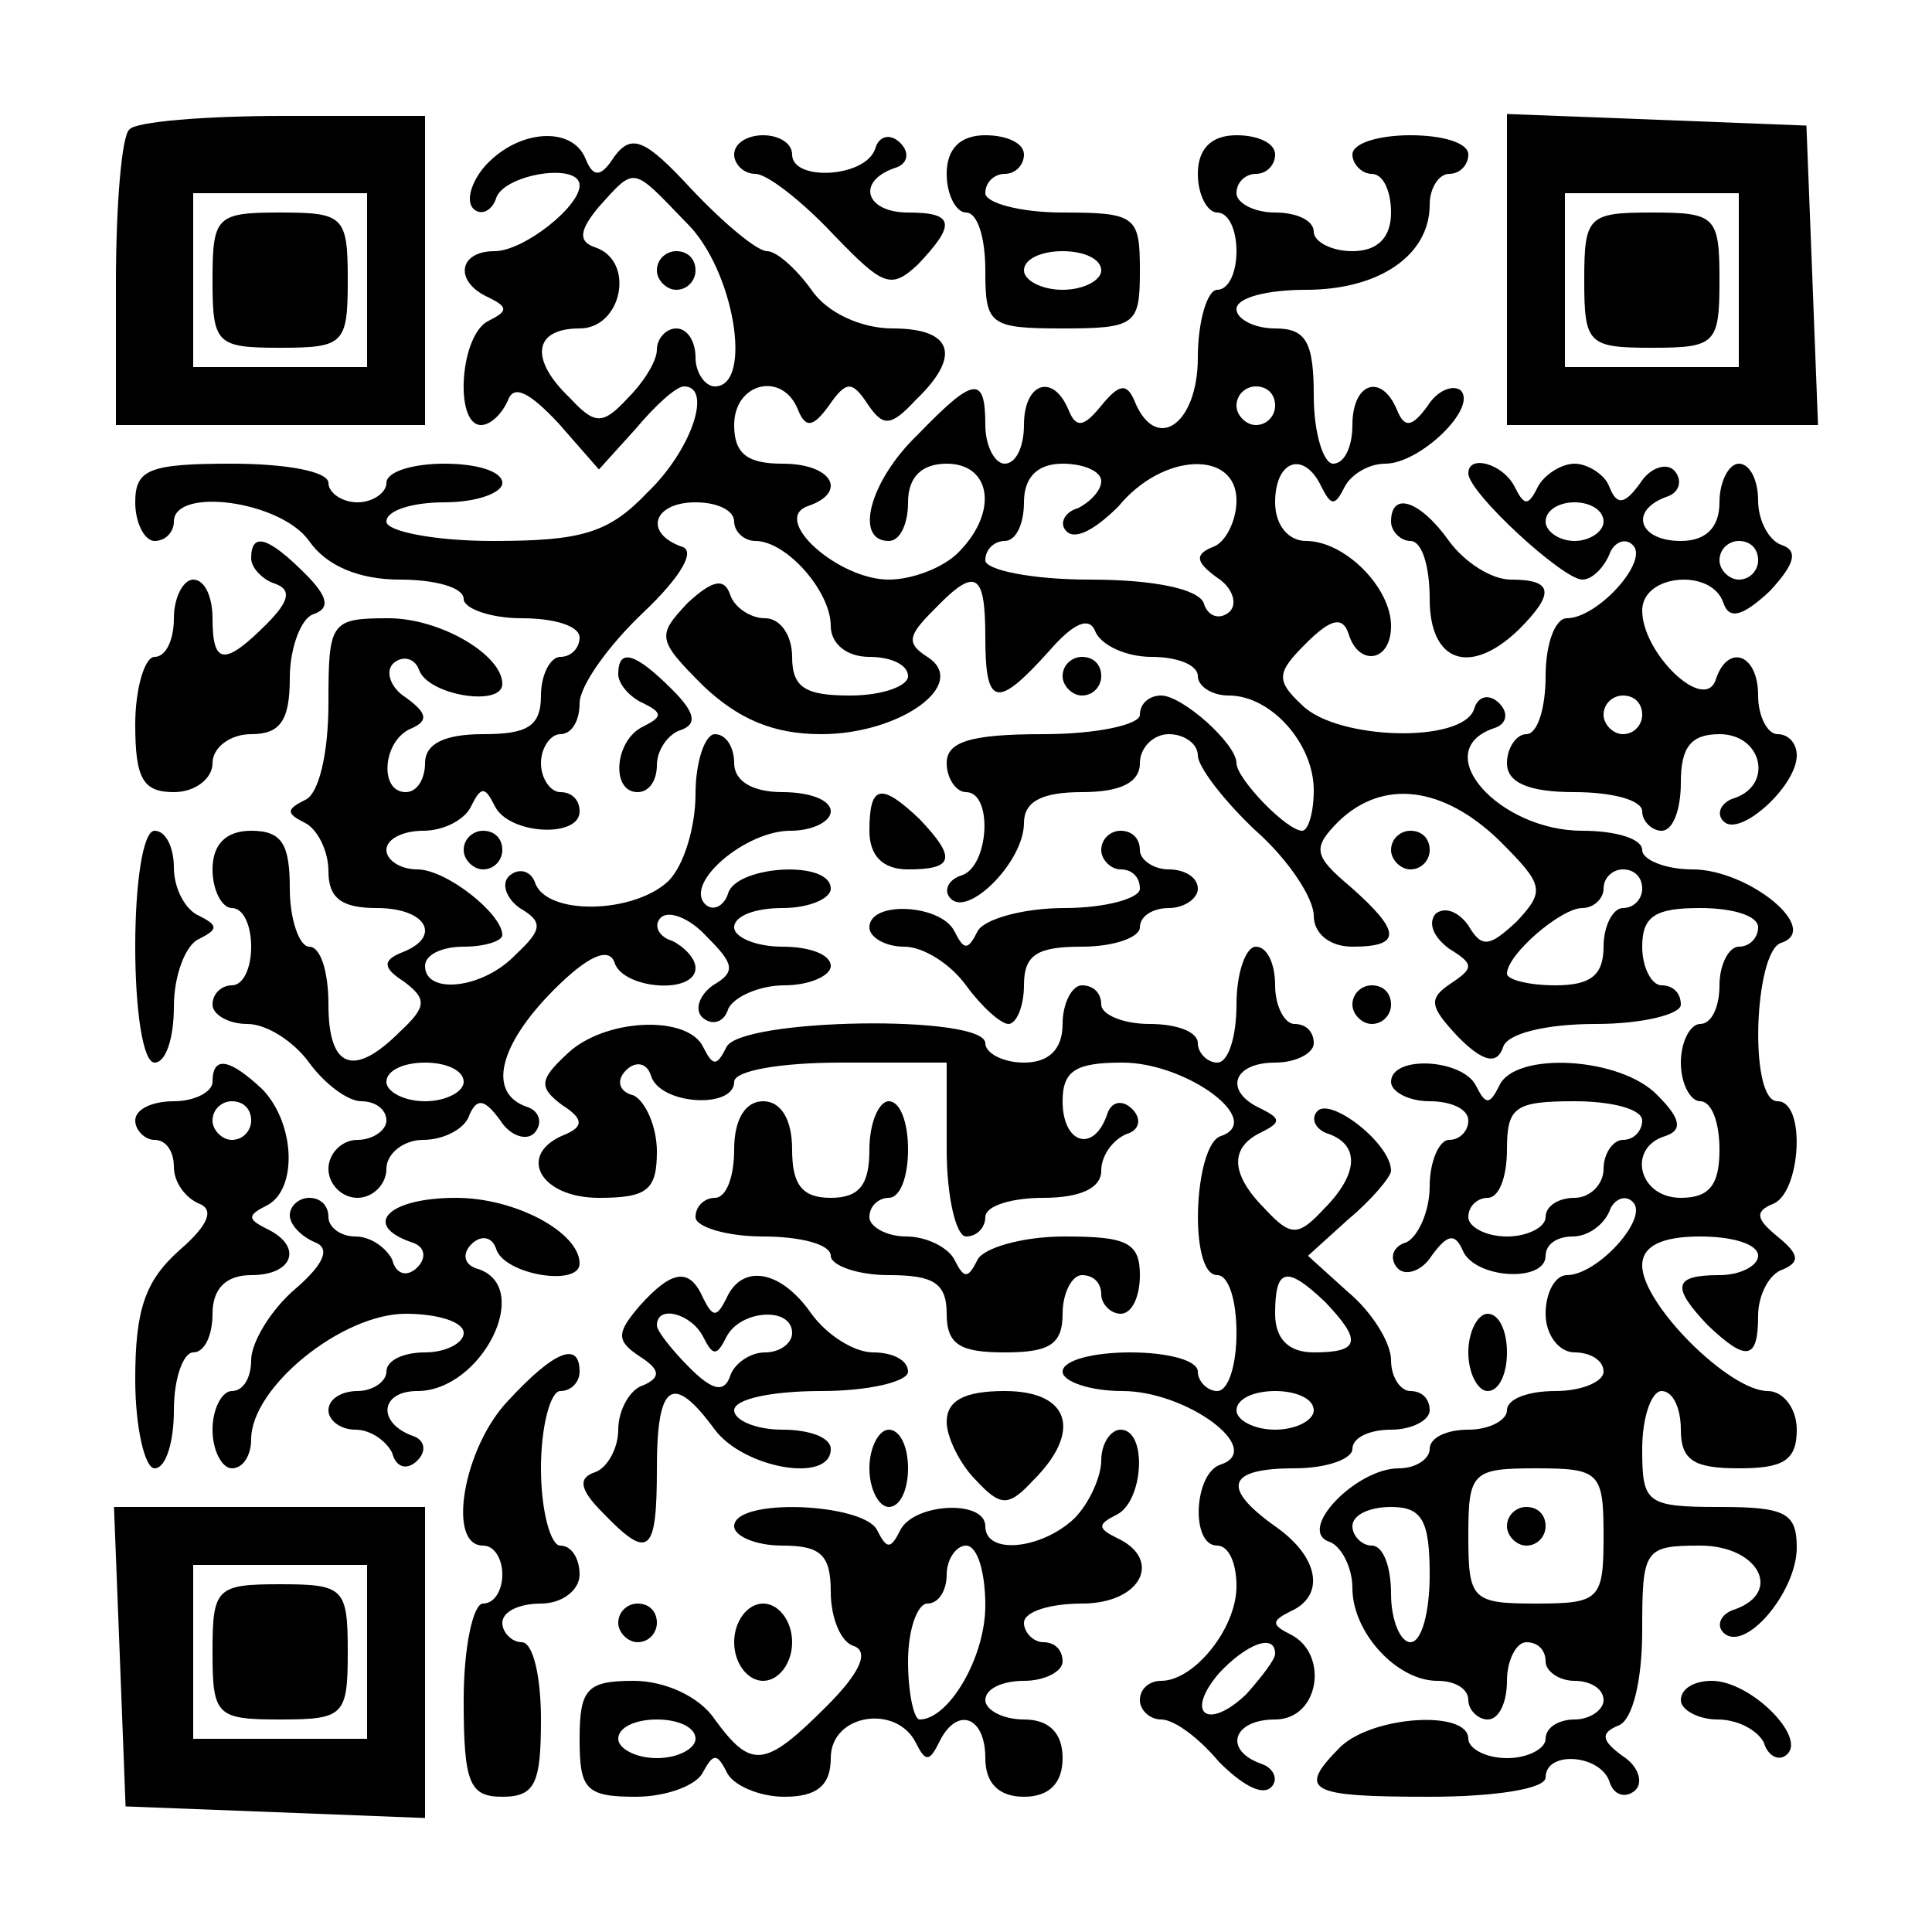
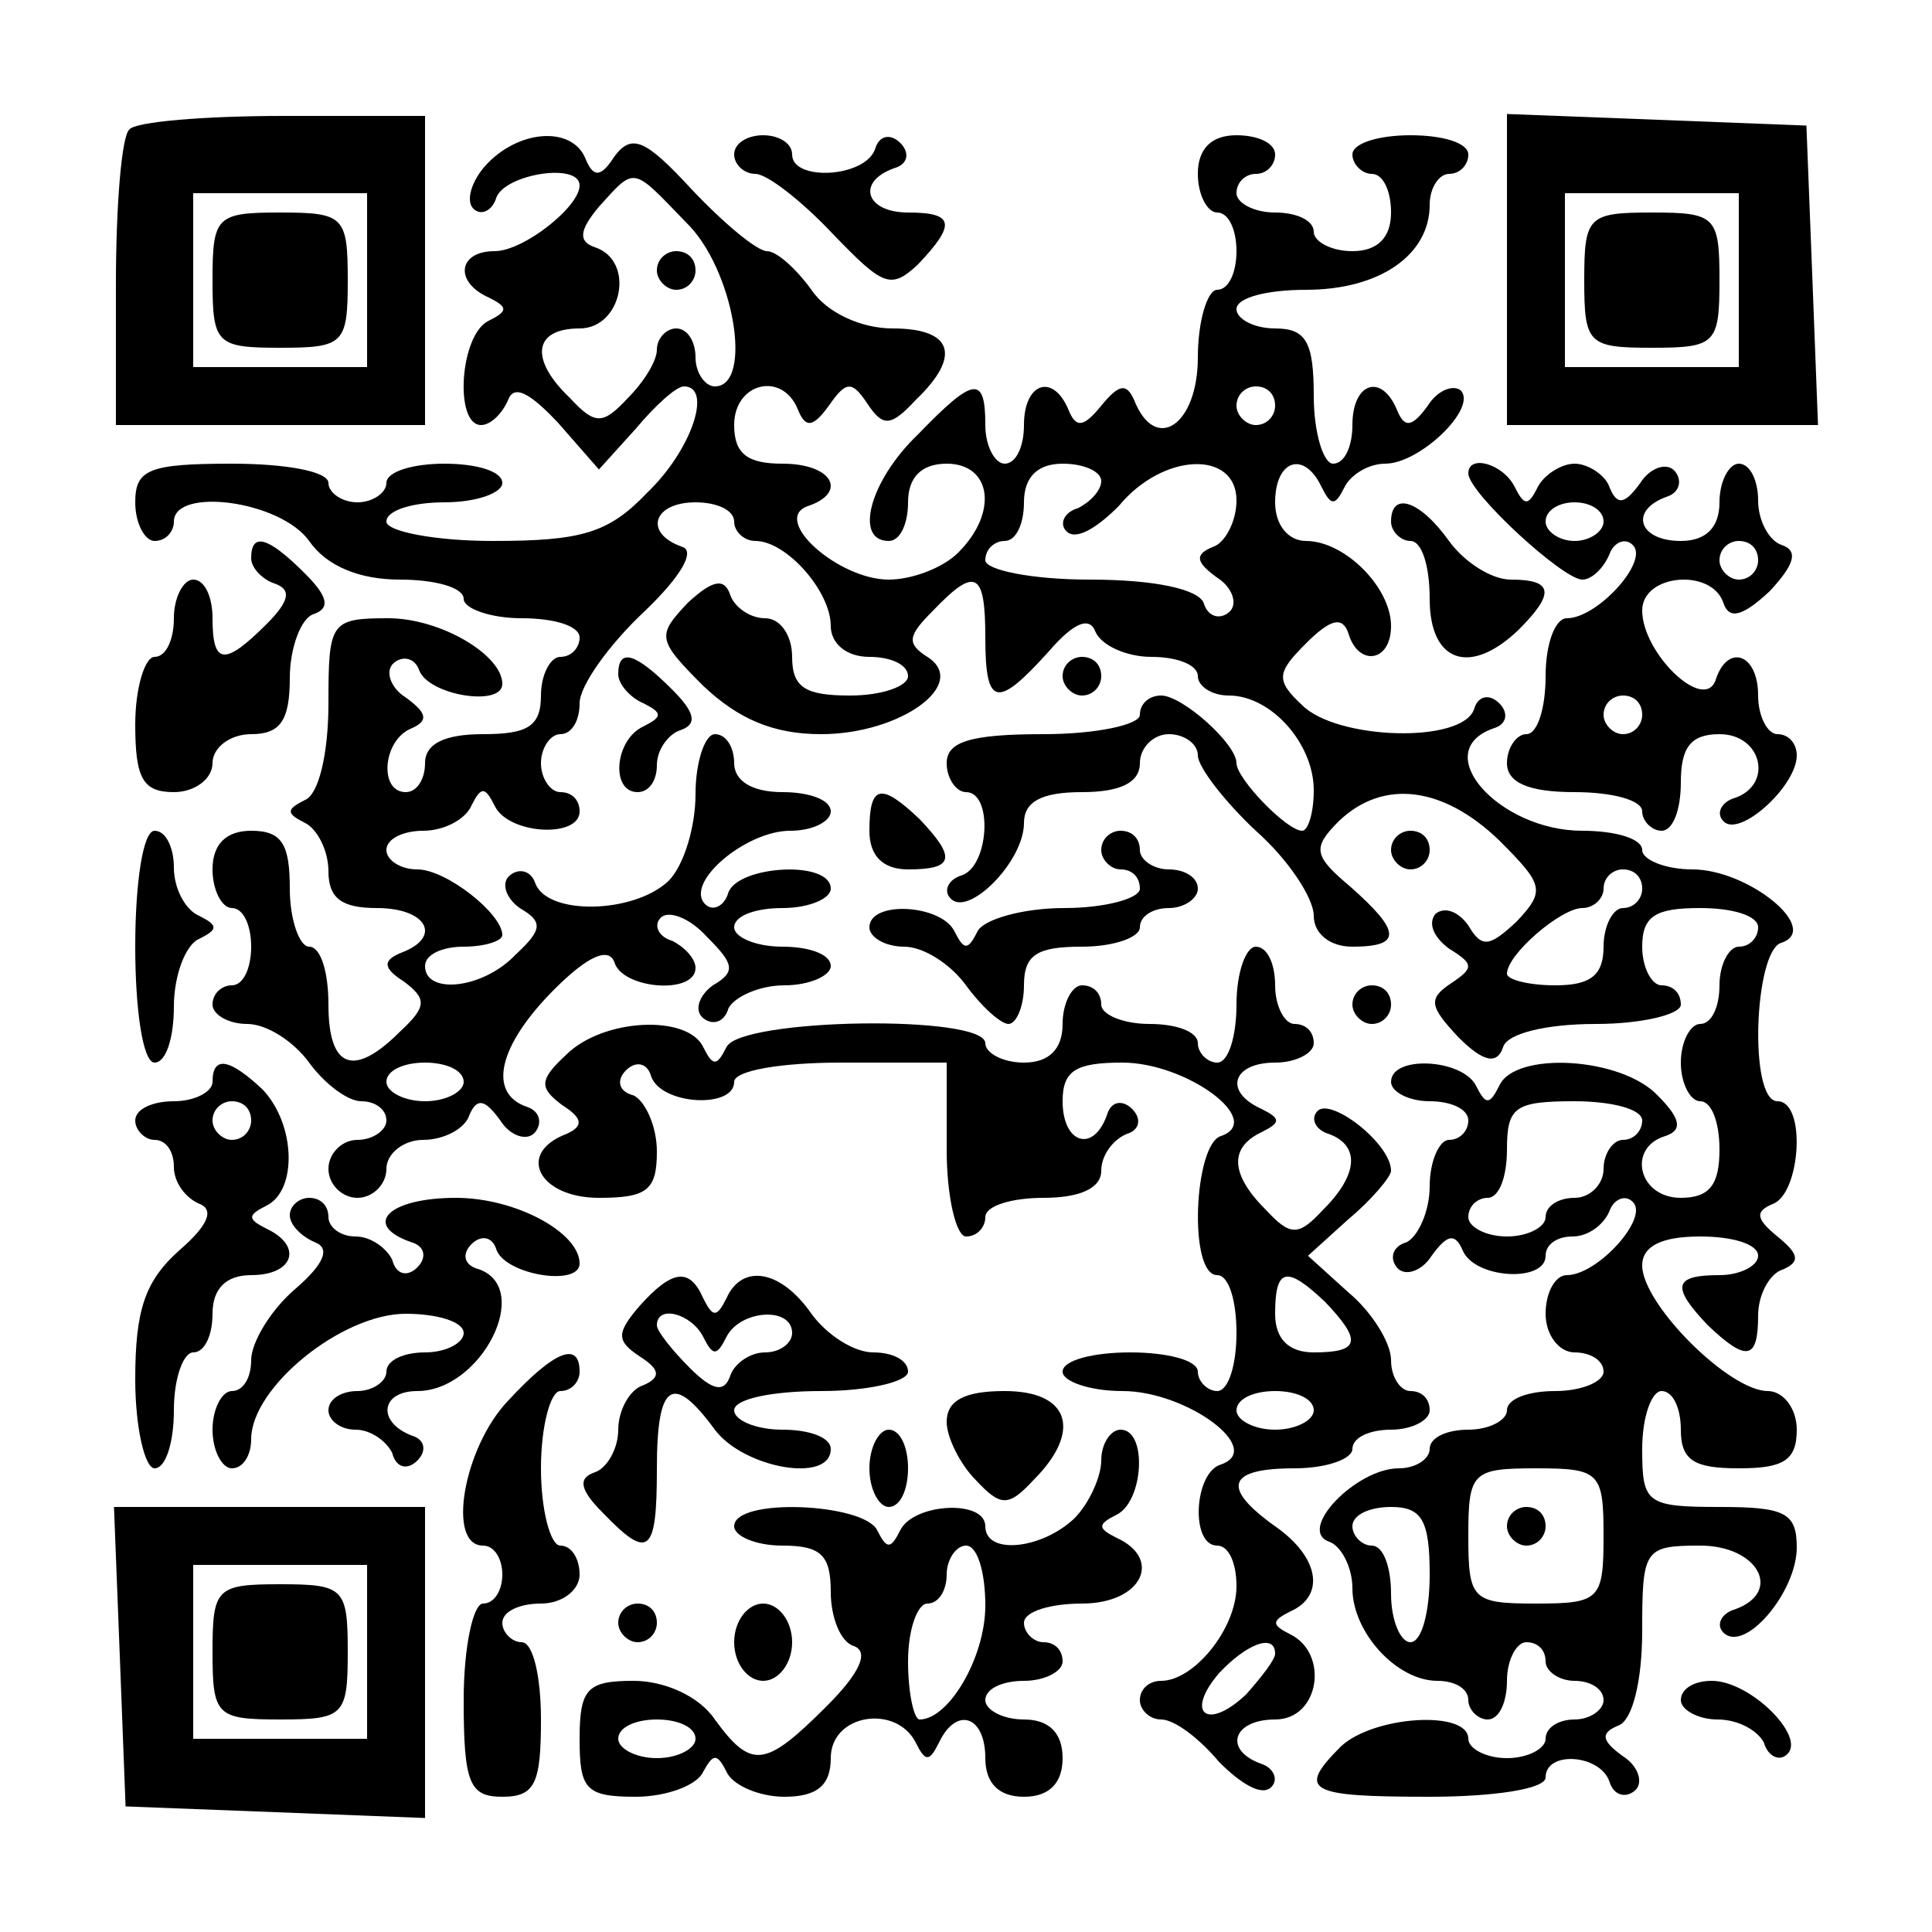
<svg xmlns="http://www.w3.org/2000/svg" version="1.0" width="100mm" height="100mm" viewBox="0 0 100 100" preserveAspectRatio="xMidYMid meet">
  <g transform="translate(0,100) scale(0.1,-0.1)" fill="#000000" stroke="none">
    <path d="M67 933 c-4 -3 -7 -39 -7 -80 l0 -73 80 0 80 0 0 80 0 80 -73 0 c-41 0 -77 -3 -80 -7z m123 -78 l0 -45 -45 0 -45 0 0 45 0 45 45 0 45 0 0 -45z" />
    <path d="M110 855 c0 -33 2 -35 35 -35 33 0 35 2 35 35 0 33 -2 35 -35 35 -33 0 -35 -2 -35 -35z" />
    <path d="M780 860 l0 -80 80 0 81 0 -3 78 -3 77 -77 3 -78 3 0 -81z m120 -5 l0 -45 -45 0 -45 0 0 45 0 45 45 0 45 0 0 -45z" />
    <path d="M820 855 c0 -33 2 -35 35 -35 33 0 35 2 35 35 0 33 -2 35 -35 35 -33 0 -35 -2 -35 -35z" />
    <path d="M251 914 c-7 -8 -10 -18 -6 -22 4 -4 10 -1 12 6 5 12 43 18 43 6 0 -11 -29 -34 -44 -34 -19 0 -21 -16 -3 -24 10 -5 10 -7 0 -12 -15 -7 -18 -54 -4 -54 5 0 11 6 14 13 3 8 11 4 26 -12 l21 -24 19 21 c10 12 21 22 25 22 15 0 4 -33 -19 -55 -20 -21 -34 -25 -80 -25 -30 0 -55 5 -55 10 0 6 14 10 30 10 17 0 30 5 30 10 0 6 -13 10 -30 10 -16 0 -30 -4 -30 -10 0 -5 -7 -10 -15 -10 -8 0 -15 5 -15 10 0 6 -22 10 -50 10 -43 0 -50 -3 -50 -20 0 -11 5 -20 10 -20 6 0 10 5 10 10 0 18 55 11 70 -10 9 -13 26 -20 47 -20 18 0 33 -4 33 -10 0 -5 14 -10 30 -10 17 0 30 -4 30 -10 0 -5 -4 -10 -10 -10 -5 0 -10 -9 -10 -20 0 -16 -7 -20 -30 -20 -20 0 -30 -5 -30 -15 0 -8 -4 -15 -10 -15 -14 0 -12 27 3 33 9 4 8 8 -3 16 -8 5 -11 14 -6 18 5 4 11 2 13 -4 5 -13 43 -19 43 -7 0 15 -32 34 -59 34 -30 0 -31 -2 -31 -44 0 -26 -5 -47 -12 -50 -10 -5 -10 -7 0 -12 6 -3 12 -14 12 -25 0 -14 7 -19 25 -19 26 0 34 -15 13 -23 -10 -4 -10 -8 1 -15 12 -9 12 -13 -2 -26 -24 -24 -37 -19 -37 14 0 17 -4 30 -10 30 -5 0 -10 14 -10 30 0 23 -4 30 -20 30 -13 0 -20 -7 -20 -20 0 -11 5 -20 10 -20 6 0 10 -9 10 -20 0 -11 -4 -20 -10 -20 -5 0 -10 -4 -10 -10 0 -5 8 -10 18 -10 10 0 24 -9 32 -20 8 -11 20 -20 27 -20 7 0 13 -4 13 -10 0 -5 -7 -10 -15 -10 -8 0 -15 -7 -15 -15 0 -8 7 -15 15 -15 8 0 15 7 15 15 0 8 9 15 19 15 11 0 22 6 24 13 4 9 8 8 16 -3 5 -8 14 -11 18 -6 4 5 2 11 -4 13 -21 7 -15 32 14 61 17 17 28 22 31 14 4 -14 42 -17 42 -3 0 5 -6 11 -12 14 -7 2 -10 8 -6 12 4 4 15 0 24 -10 14 -14 15 -18 3 -25 -7 -5 -10 -13 -5 -17 5 -4 11 -2 13 5 3 6 16 12 29 12 13 0 24 5 24 10 0 6 -11 10 -25 10 -14 0 -25 5 -25 10 0 6 11 10 25 10 14 0 25 5 25 10 0 15 -48 12 -53 -2 -2 -7 -8 -10 -12 -6 -11 11 21 38 44 38 12 0 21 5 21 10 0 6 -11 10 -25 10 -16 0 -25 6 -25 15 0 8 -4 15 -10 15 -5 0 -10 -14 -10 -31 0 -17 -6 -37 -14 -45 -18 -17 -63 -18 -69 -1 -2 6 -8 8 -13 4 -5 -4 -2 -12 5 -17 12 -7 12 -11 -2 -24 -17 -18 -47 -21 -47 -6 0 6 9 10 20 10 11 0 20 3 20 6 0 11 -29 34 -44 34 -9 0 -16 5 -16 10 0 6 9 10 19 10 11 0 22 6 25 13 5 10 7 10 12 0 7 -15 44 -17 44 -3 0 6 -4 10 -10 10 -5 0 -10 7 -10 15 0 8 5 15 10 15 6 0 10 7 10 16 0 9 15 30 33 47 20 19 27 32 20 34 -20 7 -15 23 7 23 11 0 20 -4 20 -10 0 -5 5 -10 11 -10 16 0 39 -26 39 -44 0 -9 8 -16 20 -16 11 0 20 -4 20 -10 0 -5 -13 -10 -30 -10 -23 0 -30 4 -30 20 0 11 -6 20 -14 20 -8 0 -16 6 -18 12 -3 9 -9 8 -22 -4 -16 -17 -16 -19 8 -43 18 -17 36 -25 61 -25 41 0 77 26 55 40 -11 7 -10 11 3 24 22 23 27 20 27 -14 0 -36 6 -37 33 -7 13 15 21 18 24 10 3 -7 16 -13 29 -13 13 0 24 -4 24 -10 0 -5 7 -10 16 -10 22 0 44 -25 44 -49 0 -12 -3 -21 -6 -21 -8 0 -34 27 -34 35 0 10 -28 35 -39 35 -6 0 -11 -4 -11 -10 0 -5 -22 -10 -50 -10 -38 0 -50 -4 -50 -15 0 -8 5 -15 10 -15 14 0 12 -38 -2 -43 -7 -2 -10 -8 -6 -12 9 -10 38 19 38 39 0 11 9 16 30 16 20 0 30 5 30 15 0 8 7 15 15 15 8 0 15 -5 15 -11 0 -6 14 -24 30 -39 17 -15 30 -35 30 -44 0 -9 8 -16 20 -16 26 0 25 8 -1 31 -19 16 -20 20 -6 34 23 22 54 18 83 -10 23 -23 24 -26 9 -42 -14 -13 -18 -14 -25 -2 -5 7 -12 10 -17 6 -4 -5 -1 -12 7 -18 13 -8 13 -10 1 -18 -12 -8 -11 -12 4 -28 13 -13 20 -14 23 -5 2 7 22 12 48 12 24 0 44 5 44 10 0 6 -4 10 -10 10 -5 0 -10 9 -10 20 0 16 7 20 30 20 17 0 30 -4 30 -10 0 -5 -4 -10 -10 -10 -5 0 -10 -9 -10 -20 0 -11 -4 -20 -10 -20 -5 0 -10 -9 -10 -20 0 -11 5 -20 10 -20 6 0 10 -11 10 -25 0 -18 -5 -25 -20 -25 -22 0 -28 26 -8 32 9 3 8 9 -4 21 -19 20 -74 23 -82 5 -5 -10 -7 -10 -12 0 -7 14 -44 16 -44 2 0 -5 9 -10 20 -10 11 0 20 -4 20 -10 0 -5 -4 -10 -10 -10 -5 0 -10 -11 -10 -24 0 -13 -6 -26 -12 -29 -7 -2 -9 -8 -5 -13 4 -5 13 -2 18 6 8 11 12 12 16 3 6 -15 43 -17 43 -3 0 6 6 10 14 10 8 0 16 6 19 13 2 6 8 9 12 5 9 -8 -18 -38 -34 -38 -6 0 -11 -9 -11 -20 0 -11 7 -20 15 -20 8 0 15 -4 15 -10 0 -5 -11 -10 -25 -10 -14 0 -25 -4 -25 -10 0 -5 -9 -10 -20 -10 -11 0 -20 -4 -20 -10 0 -5 -7 -10 -16 -10 -22 0 -53 -32 -36 -38 6 -2 12 -13 12 -24 0 -23 23 -48 44 -48 9 0 16 -4 16 -10 0 -5 5 -10 10 -10 6 0 10 9 10 20 0 11 5 20 10 20 6 0 10 -4 10 -10 0 -5 7 -10 15 -10 8 0 15 -4 15 -10 0 -5 -7 -10 -15 -10 -8 0 -15 -4 -15 -10 0 -5 -9 -10 -20 -10 -11 0 -20 5 -20 10 0 15 -49 12 -66 -4 -23 -23 -17 -26 46 -26 33 0 60 4 60 10 0 14 28 12 33 -2 2 -7 8 -9 13 -5 5 4 2 13 -6 18 -11 8 -12 12 -2 16 7 3 12 23 12 49 0 42 1 44 30 44 30 0 43 -24 18 -33 -7 -2 -10 -8 -6 -12 11 -11 38 21 38 44 0 18 -6 21 -40 21 -38 0 -40 2 -40 30 0 17 5 30 10 30 6 0 10 -9 10 -20 0 -16 7 -20 30 -20 23 0 30 4 30 20 0 11 -7 20 -15 20 -20 0 -65 45 -65 65 0 10 10 15 30 15 17 0 30 -4 30 -10 0 -5 -9 -10 -20 -10 -24 0 -25 -6 -6 -26 20 -19 26 -18 26 5 0 11 6 22 13 24 9 4 8 8 -3 17 -11 9 -12 13 -2 17 14 6 17 53 2 53 -15 0 -12 78 2 82 21 7 -17 38 -46 38 -14 0 -26 5 -26 10 0 6 -14 10 -31 10 -43 0 -80 41 -46 53 7 2 8 8 3 13 -5 5 -11 4 -13 -3 -6 -18 -71 -16 -89 2 -14 13 -13 17 2 32 13 13 19 14 22 5 5 -17 22 -15 22 4 0 20 -24 44 -44 44 -9 0 -16 8 -16 20 0 22 15 27 24 8 5 -10 7 -10 12 0 3 6 12 12 21 12 18 0 48 29 39 38 -4 3 -12 0 -17 -8 -8 -11 -12 -12 -16 -2 -8 19 -23 14 -23 -8 0 -11 -4 -20 -10 -20 -5 0 -10 16 -10 35 0 28 -4 35 -20 35 -11 0 -20 5 -20 10 0 6 16 10 36 10 38 0 64 18 64 44 0 9 5 16 10 16 6 0 10 5 10 10 0 6 -13 10 -30 10 -16 0 -30 -4 -30 -10 0 -5 5 -10 10 -10 6 0 10 -9 10 -20 0 -13 -7 -20 -20 -20 -11 0 -20 5 -20 10 0 6 -9 10 -20 10 -11 0 -20 5 -20 10 0 6 5 10 10 10 6 0 10 5 10 10 0 6 -9 10 -20 10 -13 0 -20 -7 -20 -20 0 -11 5 -20 10 -20 6 0 10 -9 10 -20 0 -11 -4 -20 -10 -20 -5 0 -10 -16 -10 -35 0 -35 -22 -50 -33 -22 -4 9 -8 8 -17 -3 -9 -11 -13 -12 -17 -2 -8 19 -23 14 -23 -8 0 -11 -4 -20 -10 -20 -5 0 -10 9 -10 20 0 26 -6 25 -35 -5 -25 -24 -33 -55 -15 -55 6 0 10 9 10 20 0 13 7 20 20 20 23 0 27 -25 6 -46 -8 -8 -24 -14 -36 -14 -26 0 -61 31 -42 38 21 7 13 22 -13 22 -18 0 -25 5 -25 20 0 22 25 28 33 8 4 -10 8 -9 16 2 9 13 12 13 20 1 8 -12 12 -12 25 2 24 23 19 37 -12 37 -16 0 -34 8 -42 20 -8 11 -18 20 -23 20 -5 0 -22 14 -39 32 -24 26 -31 29 -40 17 -7 -11 -11 -11 -15 -1 -7 17 -35 15 -52 -4z m104 -29 c25 -24 35 -85 15 -85 -5 0 -10 7 -10 15 0 8 -4 15 -10 15 -5 0 -10 -5 -10 -11 0 -6 -7 -17 -15 -25 -13 -14 -17 -14 -30 0 -21 20 -19 36 5 36 22 0 29 35 8 42 -9 3 -8 9 2 21 19 21 17 21 45 -8z m305 -95 c0 -5 -4 -10 -10 -10 -5 0 -10 5 -10 10 0 6 5 10 10 10 6 0 10 -4 10 -10z m-90 -39 c0 -5 -6 -11 -12 -14 -7 -2 -10 -8 -6 -12 5 -5 16 2 27 13 23 28 61 29 61 3 0 -11 -6 -22 -12 -24 -10 -4 -9 -8 2 -16 8 -5 11 -14 6 -18 -5 -4 -11 -2 -13 5 -3 7 -25 12 -59 12 -30 0 -54 5 -54 10 0 6 5 10 10 10 6 0 10 9 10 20 0 13 7 20 20 20 11 0 20 -4 20 -9z m280 -211 c0 -5 -4 -10 -10 -10 -5 0 -10 -9 -10 -20 0 -15 -7 -20 -25 -20 -14 0 -25 3 -25 6 0 10 28 34 39 34 6 0 11 5 11 10 0 6 5 10 10 10 6 0 10 -4 10 -10z m-610 -100 c0 -5 -9 -10 -20 -10 -11 0 -20 5 -20 10 0 6 9 10 20 10 11 0 20 -4 20 -10z m610 -20 c0 -5 -4 -10 -10 -10 -5 0 -10 -7 -10 -15 0 -8 -7 -15 -15 -15 -8 0 -15 -4 -15 -10 0 -5 -9 -10 -20 -10 -11 0 -20 5 -20 10 0 6 5 10 10 10 6 0 10 11 10 25 0 22 4 25 35 25 19 0 35 -4 35 -10z m-20 -215 c0 -33 -2 -35 -35 -35 -33 0 -35 2 -35 35 0 33 2 35 35 35 33 0 35 -2 35 -35z m-90 -20 c0 -19 -4 -35 -10 -35 -5 0 -10 11 -10 25 0 14 -4 25 -10 25 -5 0 -10 5 -10 10 0 6 9 10 20 10 16 0 20 -7 20 -35z" />
    <path d="M340 860 c0 -5 5 -10 10 -10 6 0 10 5 10 10 0 6 -4 10 -10 10 -5 0 -10 -4 -10 -10z" />
    <path d="M780 210 c0 -5 5 -10 10 -10 6 0 10 5 10 10 0 6 -4 10 -10 10 -5 0 -10 -4 -10 -10z" />
    <path d="M380 920 c0 -5 5 -10 11 -10 6 0 24 -14 40 -31 26 -27 30 -29 44 -16 20 21 19 27 -5 27 -22 0 -27 16 -7 23 7 2 8 8 3 13 -5 5 -11 4 -13 -3 -5 -15 -43 -17 -43 -3 0 6 -7 10 -15 10 -8 0 -15 -4 -15 -10z" />
-     <path d="M490 910 c0 -11 5 -20 10 -20 6 0 10 -13 10 -30 0 -28 2 -30 40 -30 38 0 40 2 40 30 0 28 -2 30 -40 30 -22 0 -40 5 -40 10 0 6 5 10 10 10 6 0 10 5 10 10 0 6 -9 10 -20 10 -13 0 -20 -7 -20 -20z m80 -50 c0 -5 -9 -10 -20 -10 -11 0 -20 5 -20 10 0 6 9 10 20 10 11 0 20 -4 20 -10z" />
    <path d="M760 755 c0 -10 49 -55 59 -55 5 0 11 6 14 13 2 6 8 9 12 5 9 -8 -18 -38 -34 -38 -6 0 -11 -13 -11 -30 0 -16 -4 -30 -10 -30 -5 0 -10 -7 -10 -15 0 -10 11 -15 35 -15 19 0 35 -4 35 -10 0 -5 5 -10 10 -10 6 0 10 11 10 25 0 18 5 25 20 25 22 0 28 -26 8 -33 -7 -2 -10 -8 -6 -12 8 -9 38 18 38 34 0 6 -4 11 -10 11 -5 0 -10 9 -10 20 0 22 -16 27 -22 8 -6 -17 -38 14 -38 36 0 19 36 22 42 4 3 -9 10 -7 24 6 13 14 15 21 6 24 -6 2 -12 12 -12 23 0 10 -4 19 -10 19 -5 0 -10 -9 -10 -20 0 -13 -7 -20 -20 -20 -22 0 -27 16 -7 23 6 2 8 8 4 13 -4 5 -13 2 -18 -6 -8 -11 -12 -12 -16 -2 -2 6 -11 12 -18 12 -7 0 -16 -6 -19 -12 -5 -10 -7 -10 -12 0 -6 12 -24 17 -24 7z m70 -25 c0 -5 -7 -10 -15 -10 -8 0 -15 5 -15 10 0 6 7 10 15 10 8 0 15 -4 15 -10z m80 -20 c0 -5 -4 -10 -10 -10 -5 0 -10 5 -10 10 0 6 5 10 10 10 6 0 10 -4 10 -10z m-60 -80 c0 -5 -4 -10 -10 -10 -5 0 -10 5 -10 10 0 6 5 10 10 10 6 0 10 -4 10 -10z" />
    <path d="M720 730 c0 -5 5 -10 10 -10 6 0 10 -13 10 -30 0 -33 21 -40 46 -16 19 19 18 26 -4 26 -10 0 -24 9 -32 20 -15 21 -30 26 -30 10z" />
    <path d="M130 711 c0 -5 6 -11 12 -13 9 -3 8 -9 -4 -21 -22 -22 -28 -21 -28 3 0 11 -4 20 -10 20 -5 0 -10 -9 -10 -20 0 -11 -4 -20 -10 -20 -5 0 -10 -16 -10 -35 0 -28 4 -35 20 -35 11 0 20 7 20 15 0 8 9 15 20 15 15 0 20 7 20 29 0 16 6 31 12 33 9 3 8 9 -4 21 -19 19 -28 22 -28 8z" />
    <path d="M320 651 c0 -5 6 -12 13 -15 10 -5 10 -7 0 -12 -15 -7 -17 -34 -3 -34 6 0 10 6 10 14 0 8 6 16 12 18 9 3 8 9 -4 21 -19 19 -28 22 -28 8z" />
    <path d="M550 650 c0 -5 5 -10 10 -10 6 0 10 5 10 10 0 6 -4 10 -10 10 -5 0 -10 -4 -10 -10z" />
    <path d="M450 570 c0 -13 7 -20 20 -20 24 0 25 6 6 26 -20 19 -26 18 -26 -6z" />
-     <path d="M70 510 c0 -33 4 -60 10 -60 6 0 10 13 10 29 0 16 6 32 13 35 10 5 10 7 0 12 -7 3 -13 14 -13 25 0 10 -4 19 -10 19 -6 0 -10 -27 -10 -60z" />
-     <path d="M240 560 c0 -5 5 -10 10 -10 6 0 10 5 10 10 0 6 -4 10 -10 10 -5 0 -10 -4 -10 -10z" />
+     <path d="M70 510 c0 -33 4 -60 10 -60 6 0 10 13 10 29 0 16 6 32 13 35 10 5 10 7 0 12 -7 3 -13 14 -13 25 0 10 -4 19 -10 19 -6 0 -10 -27 -10 -60" />
    <path d="M570 560 c0 -5 5 -10 10 -10 6 0 10 -4 10 -10 0 -5 -18 -10 -39 -10 -22 0 -42 -6 -45 -12 -5 -10 -7 -10 -12 0 -7 14 -44 16 -44 2 0 -5 8 -10 18 -10 10 0 24 -9 32 -20 8 -11 18 -20 22 -20 4 0 8 9 8 20 0 16 7 20 30 20 17 0 30 5 30 10 0 6 7 10 15 10 8 0 15 5 15 10 0 6 -7 10 -15 10 -8 0 -15 5 -15 10 0 6 -4 10 -10 10 -5 0 -10 -4 -10 -10z" />
    <path d="M720 560 c0 -5 5 -10 10 -10 6 0 10 5 10 10 0 6 -4 10 -10 10 -5 0 -10 -4 -10 -10z" />
    <path d="M640 480 c0 -16 -4 -30 -10 -30 -5 0 -10 5 -10 10 0 6 -11 10 -25 10 -14 0 -25 5 -25 10 0 6 -4 10 -10 10 -5 0 -10 -9 -10 -20 0 -13 -7 -20 -20 -20 -11 0 -20 5 -20 10 0 15 -127 13 -134 -2 -5 -10 -7 -10 -12 0 -8 17 -52 15 -71 -4 -14 -13 -14 -17 -2 -26 11 -7 11 -11 2 -15 -26 -10 -14 -33 17 -33 25 0 30 4 30 24 0 13 -6 26 -12 29 -8 2 -9 8 -4 13 5 5 11 4 13 -3 5 -15 43 -17 43 -3 0 6 25 10 55 10 l55 0 0 -45 c0 -25 5 -45 10 -45 6 0 10 5 10 10 0 6 14 10 30 10 19 0 30 5 30 14 0 8 6 16 13 19 7 2 8 8 3 13 -5 5 -11 4 -13 -3 -7 -20 -23 -15 -23 7 0 16 7 20 31 20 33 0 74 -30 51 -38 -14 -4 -17 -72 -2 -72 6 0 10 -13 10 -30 0 -16 -4 -30 -10 -30 -5 0 -10 5 -10 10 0 6 -16 10 -35 10 -19 0 -35 -4 -35 -10 0 -5 14 -10 31 -10 33 0 74 -30 51 -38 -14 -4 -16 -42 -2 -42 6 0 10 -9 10 -21 0 -22 -22 -49 -39 -49 -6 0 -11 -4 -11 -10 0 -5 5 -10 11 -10 7 0 20 -10 30 -22 11 -11 22 -18 27 -13 4 4 1 10 -5 12 -20 7 -15 23 7 23 23 0 28 34 8 44 -10 5 -10 7 0 12 18 8 15 28 -8 44 -28 20 -25 30 10 30 17 0 30 5 30 10 0 6 9 10 20 10 11 0 20 5 20 10 0 6 -4 10 -10 10 -5 0 -10 7 -10 16 0 9 -10 25 -22 35 l-21 19 21 19 c12 10 22 22 22 25 0 14 -31 38 -38 31 -4 -4 -1 -10 6 -12 16 -6 15 -21 -3 -39 -13 -14 -17 -14 -30 0 -18 18 -19 32 -2 40 10 5 10 7 0 12 -20 9 -15 24 7 24 11 0 20 5 20 10 0 6 -4 10 -10 10 -5 0 -10 9 -10 20 0 11 -4 20 -10 20 -5 0 -10 -13 -10 -30z m46 -154 c19 -20 18 -26 -6 -26 -13 0 -20 7 -20 20 0 24 6 25 26 6z m-6 -56 c0 -5 -9 -10 -20 -10 -11 0 -20 5 -20 10 0 6 9 10 20 10 11 0 20 -4 20 -10z m-20 -126 c0 -3 -7 -12 -15 -21 -20 -19 -32 -10 -14 11 14 15 29 21 29 10z" />
    <path d="M700 480 c0 -5 5 -10 10 -10 6 0 10 5 10 10 0 6 -4 10 -10 10 -5 0 -10 -4 -10 -10z" />
    <path d="M110 440 c0 -5 -9 -10 -20 -10 -11 0 -20 -4 -20 -10 0 -5 5 -10 10 -10 6 0 10 -6 10 -14 0 -8 6 -16 13 -19 8 -3 5 -11 -10 -24 -18 -16 -23 -31 -23 -67 0 -25 5 -46 10 -46 6 0 10 14 10 30 0 17 5 30 10 30 6 0 10 9 10 20 0 13 7 20 20 20 22 0 27 15 8 24 -10 5 -10 7 0 12 16 8 15 42 -2 60 -17 16 -26 18 -26 4z m20 -20 c0 -5 -4 -10 -10 -10 -5 0 -10 5 -10 10 0 6 5 10 10 10 6 0 10 -4 10 -10z" />
-     <path d="M380 405 c0 -14 -4 -25 -10 -25 -5 0 -10 -4 -10 -10 0 -5 16 -10 35 -10 19 0 35 -4 35 -10 0 -5 14 -10 30 -10 23 0 30 -4 30 -20 0 -16 7 -20 30 -20 23 0 30 4 30 20 0 11 5 20 10 20 6 0 10 -4 10 -10 0 -5 5 -10 10 -10 6 0 10 9 10 20 0 17 -7 20 -39 20 -22 0 -42 -6 -45 -12 -5 -10 -7 -10 -12 0 -3 6 -14 12 -25 12 -10 0 -19 5 -19 10 0 6 5 10 10 10 6 0 10 11 10 25 0 14 -4 25 -10 25 -5 0 -10 -11 -10 -25 0 -18 -5 -25 -20 -25 -15 0 -20 7 -20 25 0 16 -6 25 -15 25 -9 0 -15 -9 -15 -25z" />
    <path d="M150 371 c0 -5 6 -11 13 -14 8 -3 5 -11 -10 -24 -13 -11 -23 -28 -23 -37 0 -9 -4 -16 -10 -16 -5 0 -10 -9 -10 -20 0 -11 5 -20 10 -20 6 0 10 7 10 15 0 27 47 65 80 65 16 0 30 -4 30 -10 0 -5 -9 -10 -20 -10 -11 0 -20 -4 -20 -10 0 -5 -7 -10 -15 -10 -8 0 -15 -4 -15 -10 0 -5 6 -10 14 -10 8 0 16 -6 19 -12 2 -8 8 -9 13 -4 5 5 4 11 -3 13 -18 7 -16 23 3 23 33 0 60 53 32 63 -8 2 -9 8 -4 13 5 5 11 4 13 -3 5 -13 43 -19 43 -7 0 16 -33 34 -64 34 -35 0 -49 -14 -23 -23 7 -2 8 -8 3 -13 -5 -5 -11 -4 -13 4 -3 6 -11 12 -19 12 -8 0 -14 5 -14 10 0 6 -4 10 -10 10 -5 0 -10 -4 -10 -9z" />
    <path d="M331 324 c-12 -14 -12 -18 0 -26 11 -7 11 -11 2 -15 -7 -2 -13 -13 -13 -23 0 -10 -6 -20 -12 -22 -9 -3 -8 -9 4 -21 24 -25 28 -21 28 23 0 44 8 50 30 20 15 -20 60 -28 60 -10 0 6 -11 10 -25 10 -14 0 -25 5 -25 10 0 6 20 10 45 10 25 0 45 5 45 10 0 6 -8 10 -18 10 -10 0 -24 9 -32 20 -16 23 -36 26 -44 8 -5 -10 -7 -10 -12 0 -7 16 -16 15 -33 -4z m33 -16 c5 -10 7 -10 12 0 7 14 34 16 34 2 0 -5 -6 -10 -14 -10 -8 0 -16 -6 -18 -12 -3 -9 -9 -8 -21 4 -9 9 -17 19 -17 22 0 11 18 6 24 -6z" />
-     <path d="M760 300 c0 -11 5 -20 10 -20 6 0 10 9 10 20 0 11 -4 20 -10 20 -5 0 -10 -9 -10 -20z" />
    <path d="M263 275 c-23 -24 -32 -75 -13 -75 6 0 10 -7 10 -15 0 -8 -4 -15 -10 -15 -5 0 -10 -22 -10 -50 0 -43 3 -50 20 -50 17 0 20 7 20 40 0 22 -4 40 -10 40 -5 0 -10 5 -10 10 0 6 9 10 20 10 11 0 20 7 20 15 0 8 -4 15 -10 15 -5 0 -10 18 -10 40 0 22 5 40 10 40 6 0 10 5 10 10 0 16 -13 11 -37 -15z" />
    <path d="M490 264 c0 -8 7 -22 15 -30 13 -14 17 -14 30 0 25 25 19 46 -15 46 -21 0 -30 -5 -30 -16z" />
    <path d="M450 240 c0 -11 5 -20 10 -20 6 0 10 9 10 20 0 11 -4 20 -10 20 -5 0 -10 -9 -10 -20z" />
    <path d="M570 244 c0 -8 -6 -22 -14 -30 -17 -16 -46 -19 -46 -4 0 14 -37 12 -44 -2 -5 -10 -7 -10 -12 0 -7 14 -74 17 -74 2 0 -5 11 -10 25 -10 20 0 25 -5 25 -24 0 -13 5 -26 12 -28 8 -3 3 -14 -14 -31 -32 -32 -39 -33 -58 -7 -8 12 -26 20 -42 20 -24 0 -28 -4 -28 -30 0 -26 3 -30 29 -30 16 0 32 6 35 13 5 9 7 10 12 0 3 -7 17 -13 30 -13 17 0 24 6 24 20 0 23 34 28 44 8 5 -10 7 -10 12 0 9 19 24 14 24 -8 0 -13 7 -20 20 -20 13 0 20 7 20 20 0 13 -7 20 -20 20 -11 0 -20 5 -20 10 0 6 9 10 20 10 11 0 20 5 20 10 0 6 -4 10 -10 10 -5 0 -10 5 -10 10 0 6 14 10 30 10 31 0 42 23 18 34 -10 5 -10 7 0 12 14 7 16 44 2 44 -5 0 -10 -7 -10 -16z m-60 -75 c0 -27 -19 -59 -34 -59 -3 0 -6 14 -6 30 0 17 5 30 10 30 6 0 10 7 10 15 0 8 5 15 10 15 6 0 10 -14 10 -31z m-150 -69 c0 -5 -9 -10 -20 -10 -11 0 -20 5 -20 10 0 6 9 10 20 10 11 0 20 -4 20 -10z" />
    <path d="M62 143 l3 -78 78 -3 77 -3 0 81 0 80 -80 0 -81 0 3 -77z m128 2 l0 -45 -45 0 -45 0 0 45 0 45 45 0 45 0 0 -45z" />
    <path d="M110 145 c0 -33 2 -35 35 -35 33 0 35 2 35 35 0 33 -2 35 -35 35 -33 0 -35 -2 -35 -35z" />
    <path d="M320 160 c0 -5 5 -10 10 -10 6 0 10 5 10 10 0 6 -4 10 -10 10 -5 0 -10 -4 -10 -10z" />
    <path d="M380 150 c0 -11 7 -20 15 -20 8 0 15 9 15 20 0 11 -7 20 -15 20 -8 0 -15 -9 -15 -20z" />
    <path d="M870 120 c0 -5 9 -10 19 -10 11 0 21 -6 24 -12 2 -7 8 -10 12 -6 10 9 -19 38 -39 38 -9 0 -16 -4 -16 -10z" />
  </g>
</svg>